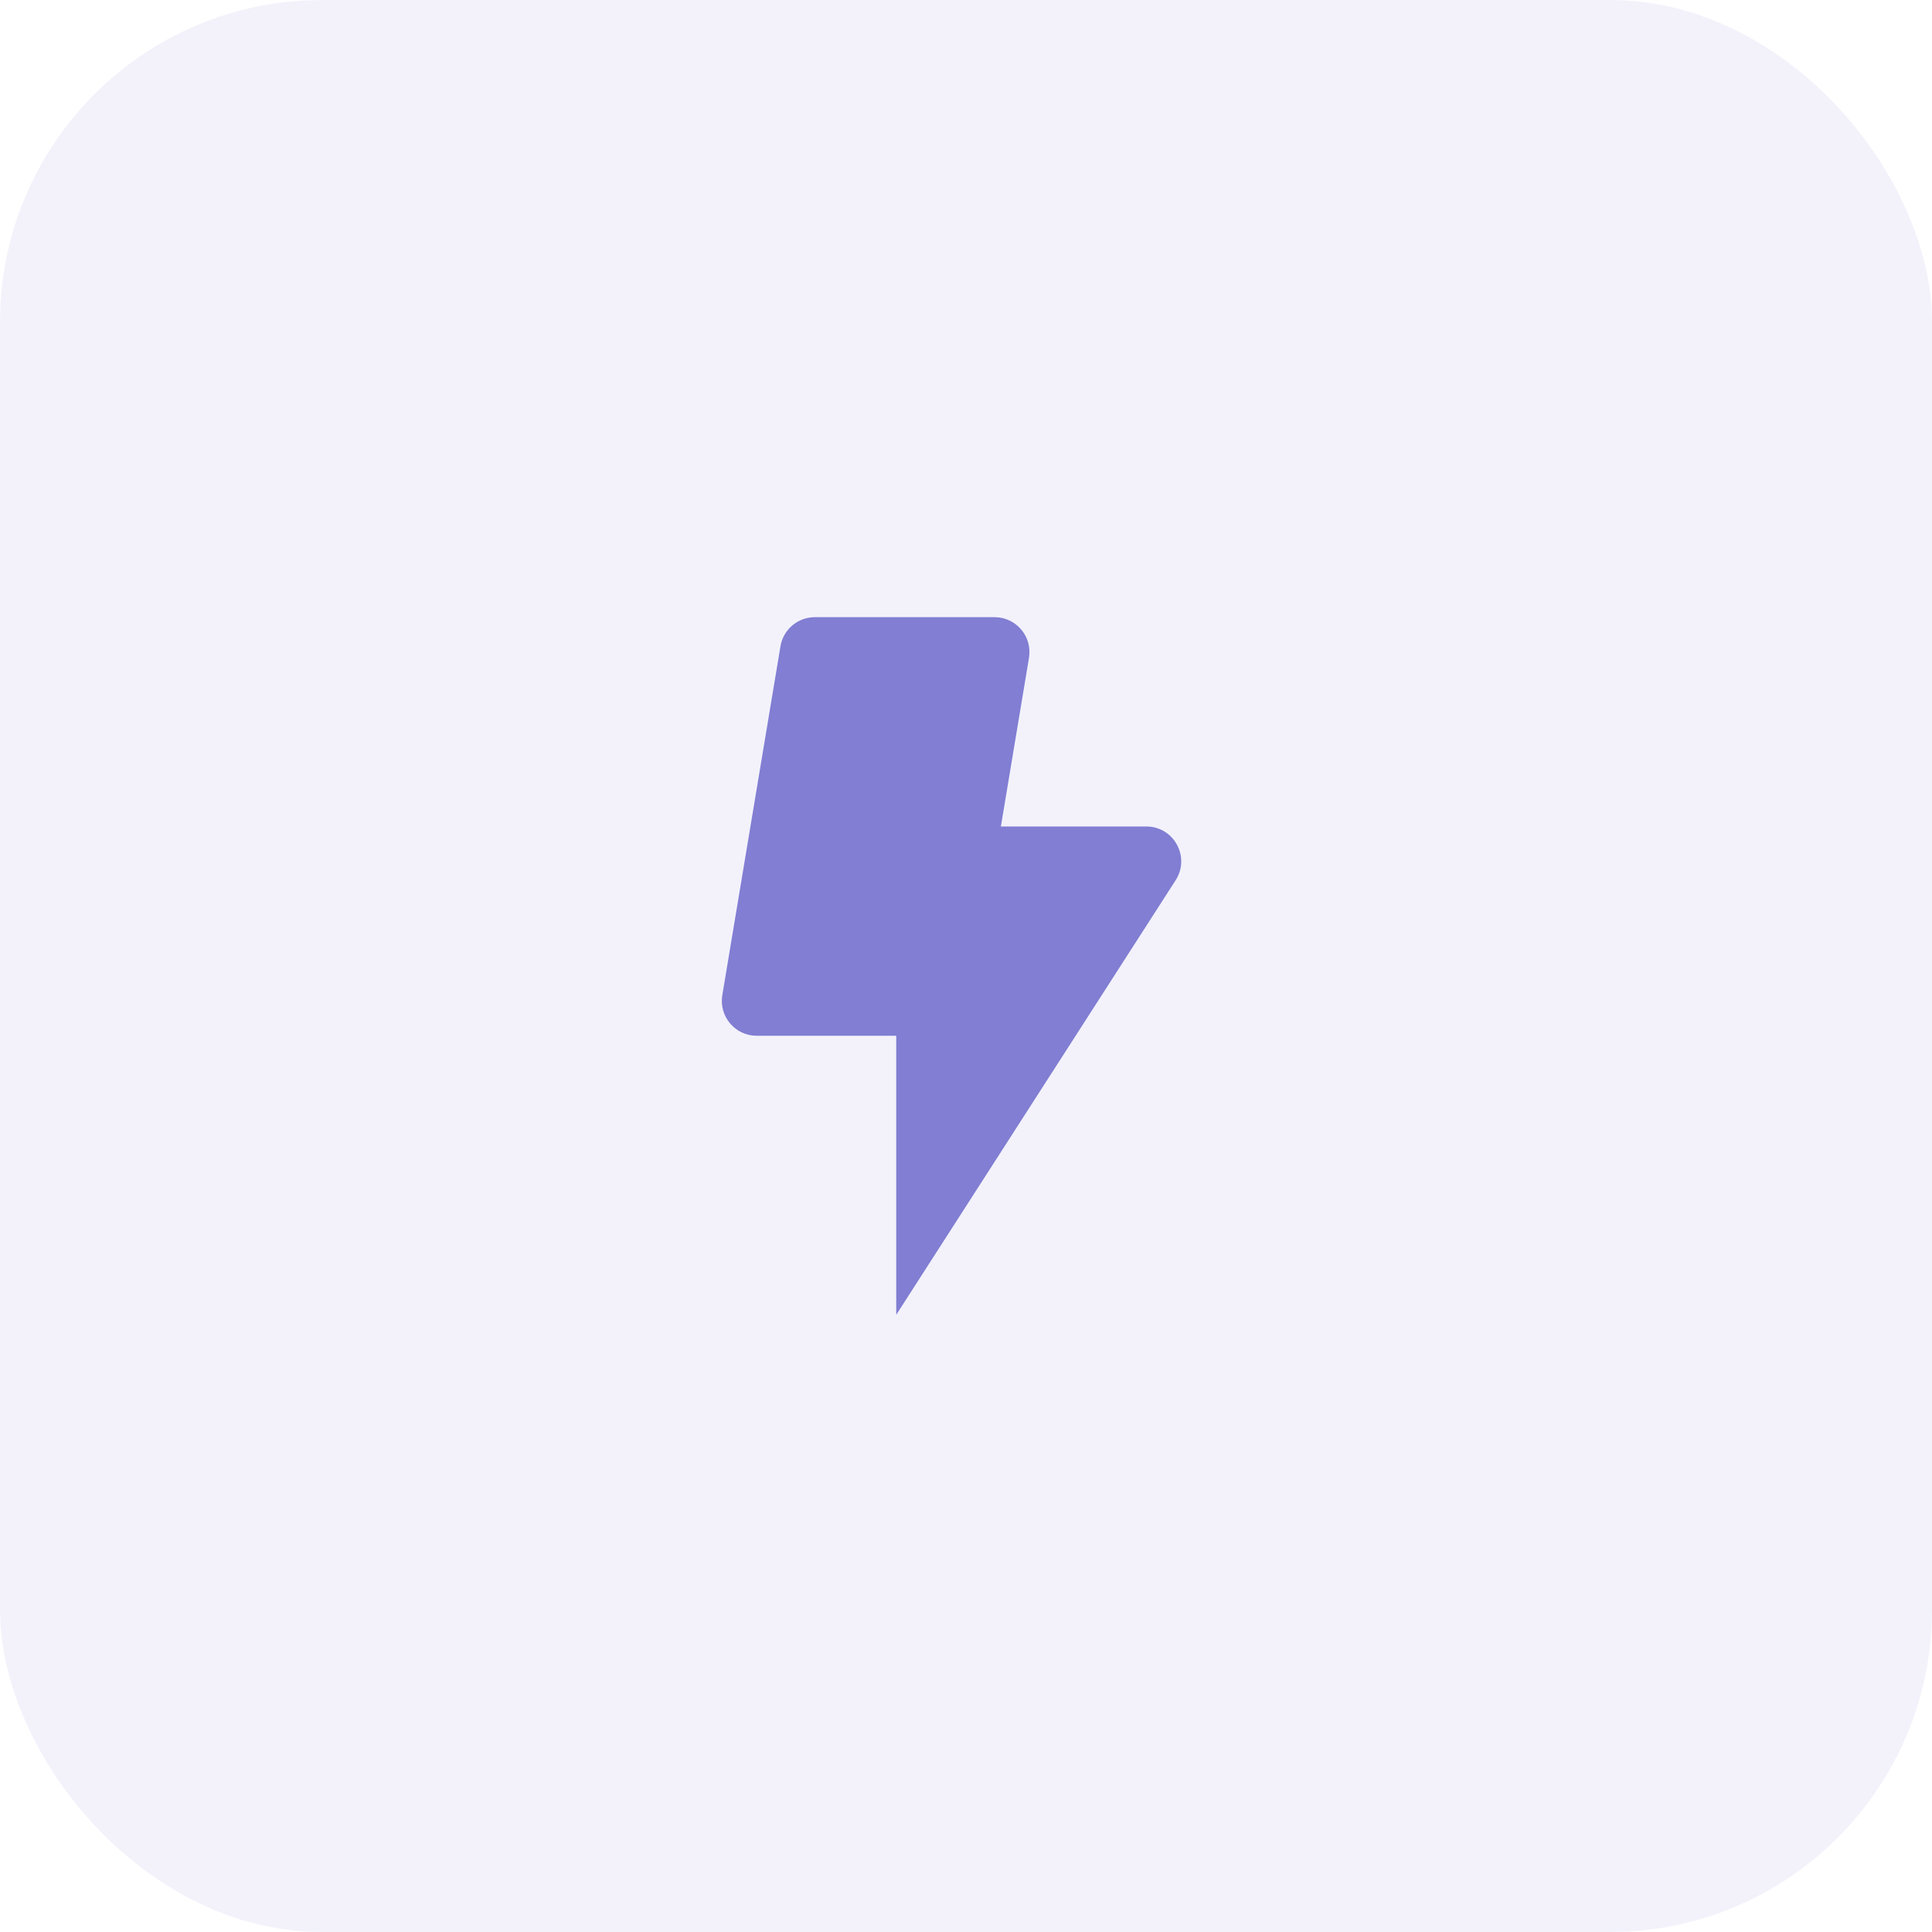
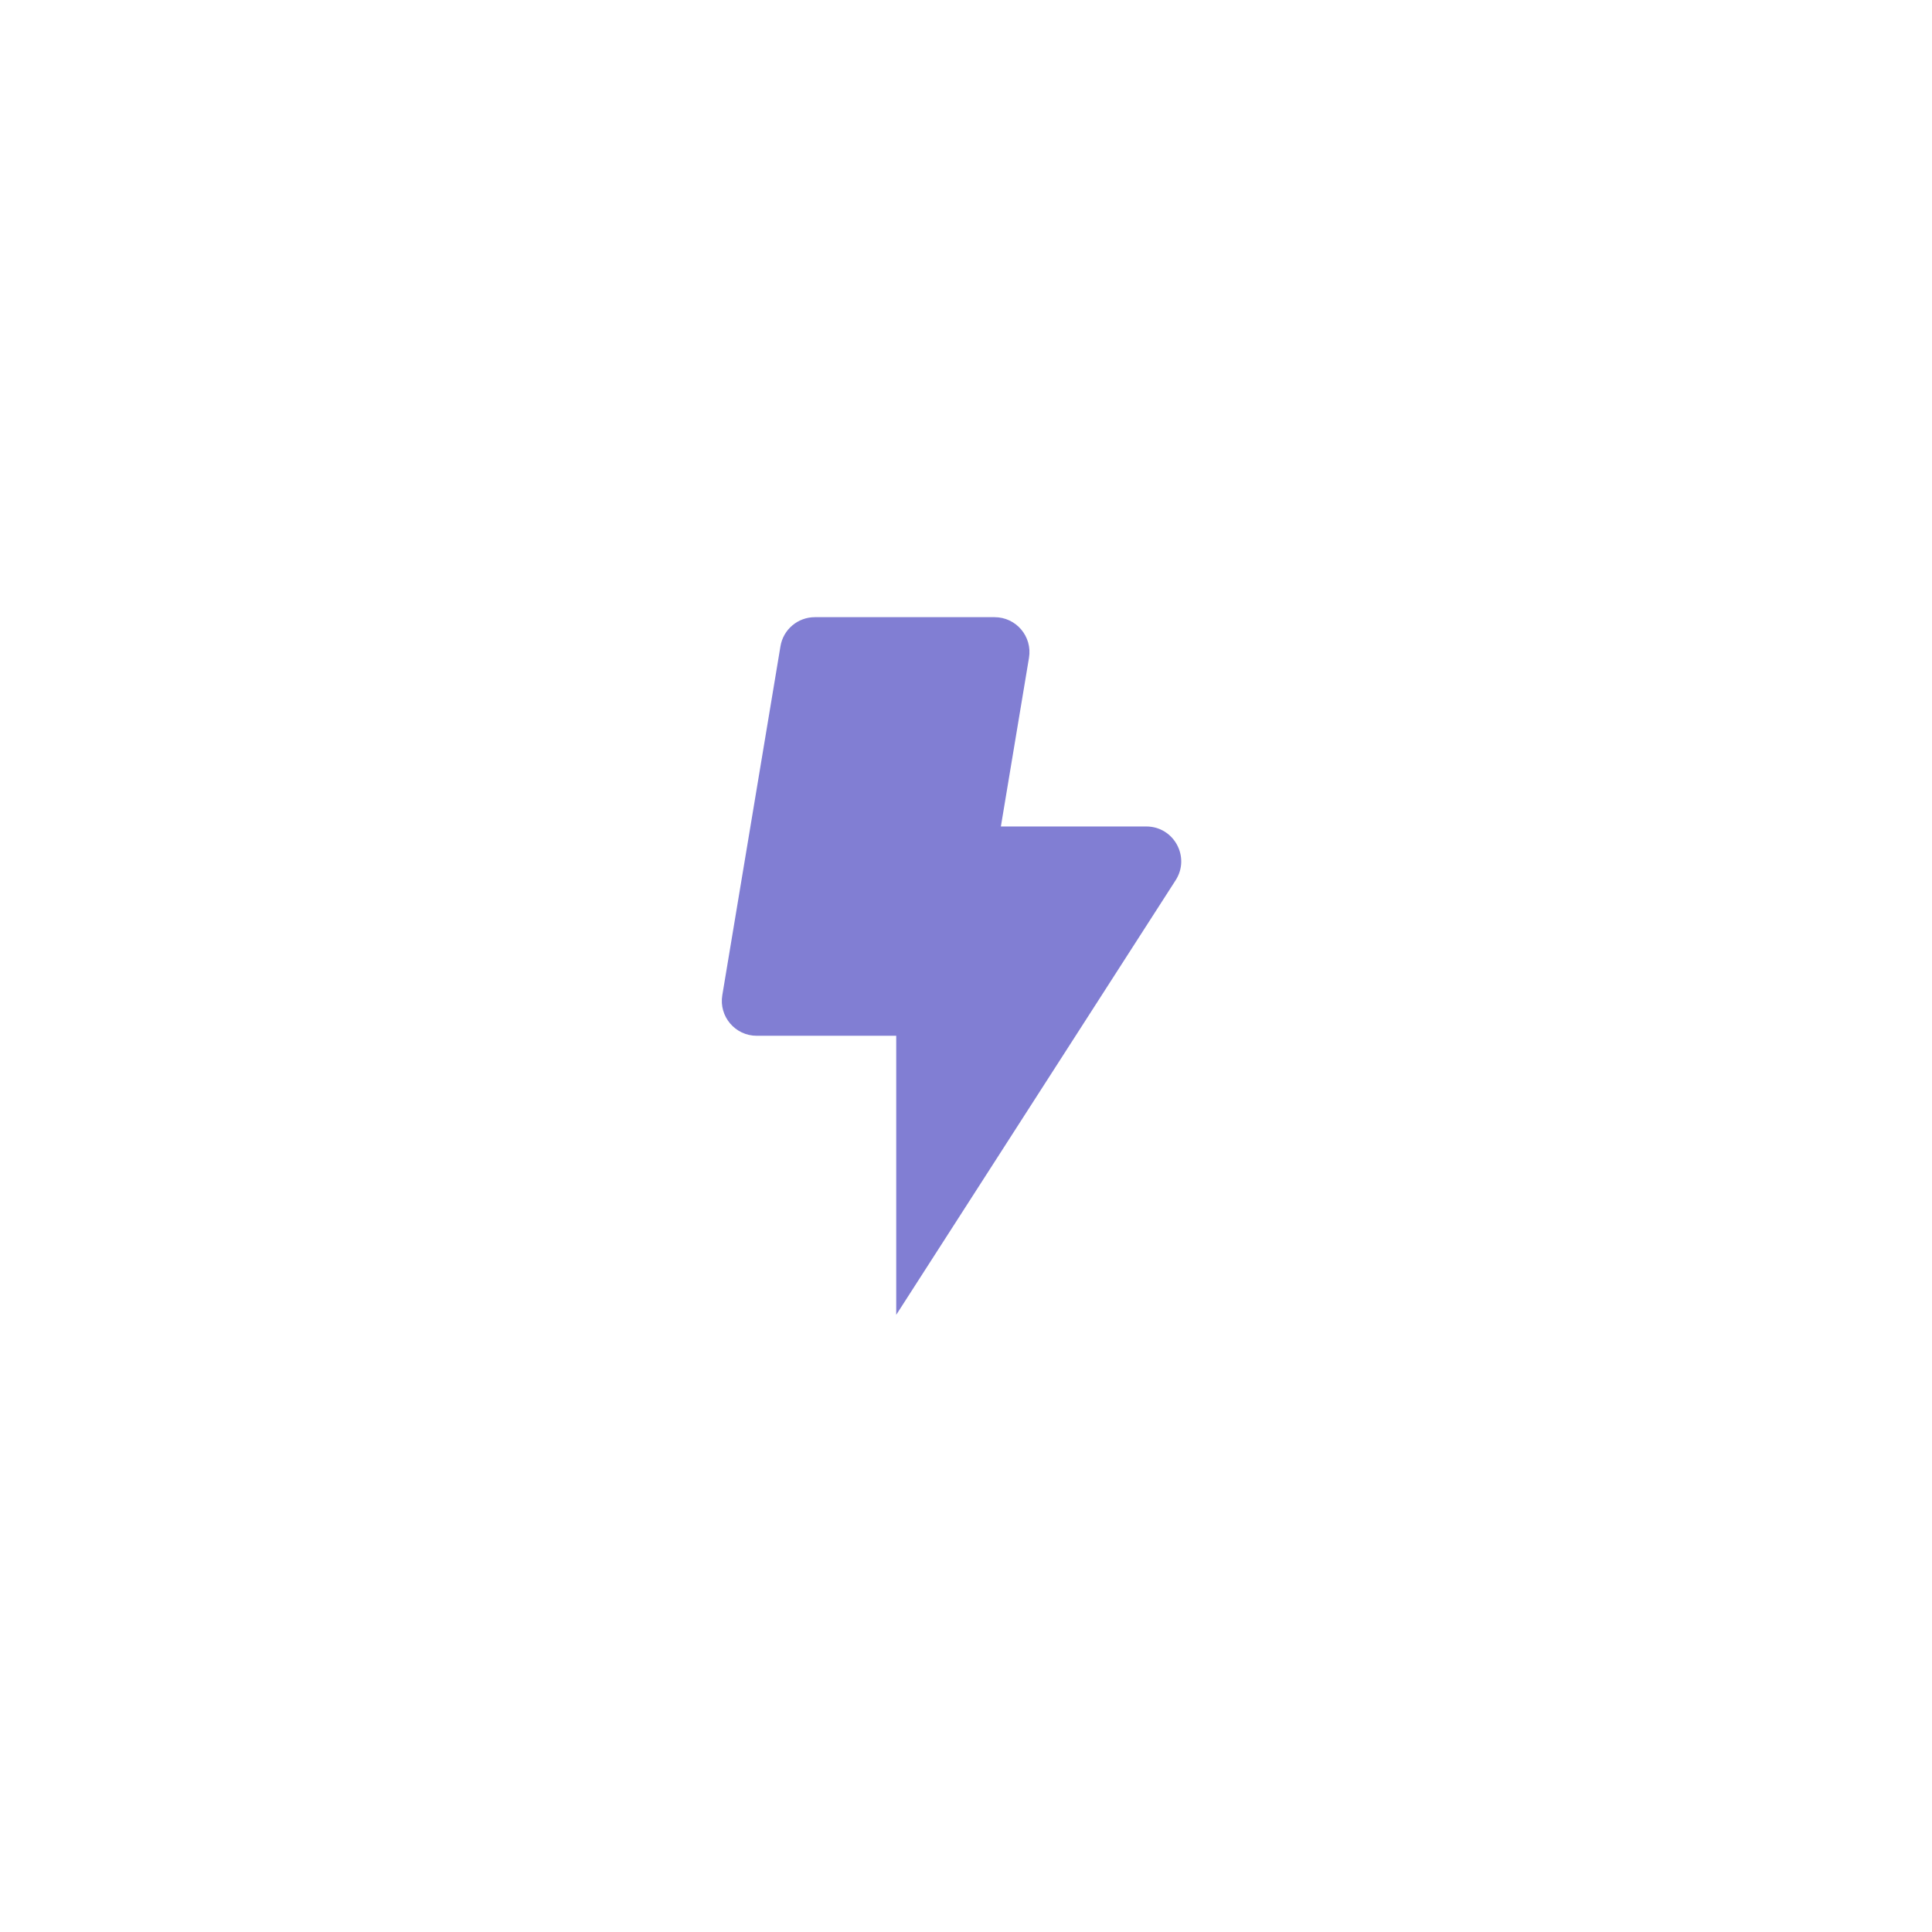
<svg xmlns="http://www.w3.org/2000/svg" width="60" height="60" viewBox="0 0 60 60" fill="none">
  <g opacity="0.1">
-     <rect width="60" height="60" rx="10" fill="#817ED3" />
-   </g>
+     </g>
  <path d="M35.599 25.667H31.083L31.956 20.429C32.066 19.768 31.558 19.167 30.887 19.167H25.306C24.776 19.167 24.324 19.55 24.238 20.071L22.432 30.905C22.321 31.565 22.831 32.167 23.5 32.167H27.833V40.833L36.511 27.336C36.974 26.615 36.457 25.667 35.599 25.667Z" fill="#817ED3" />
</svg>